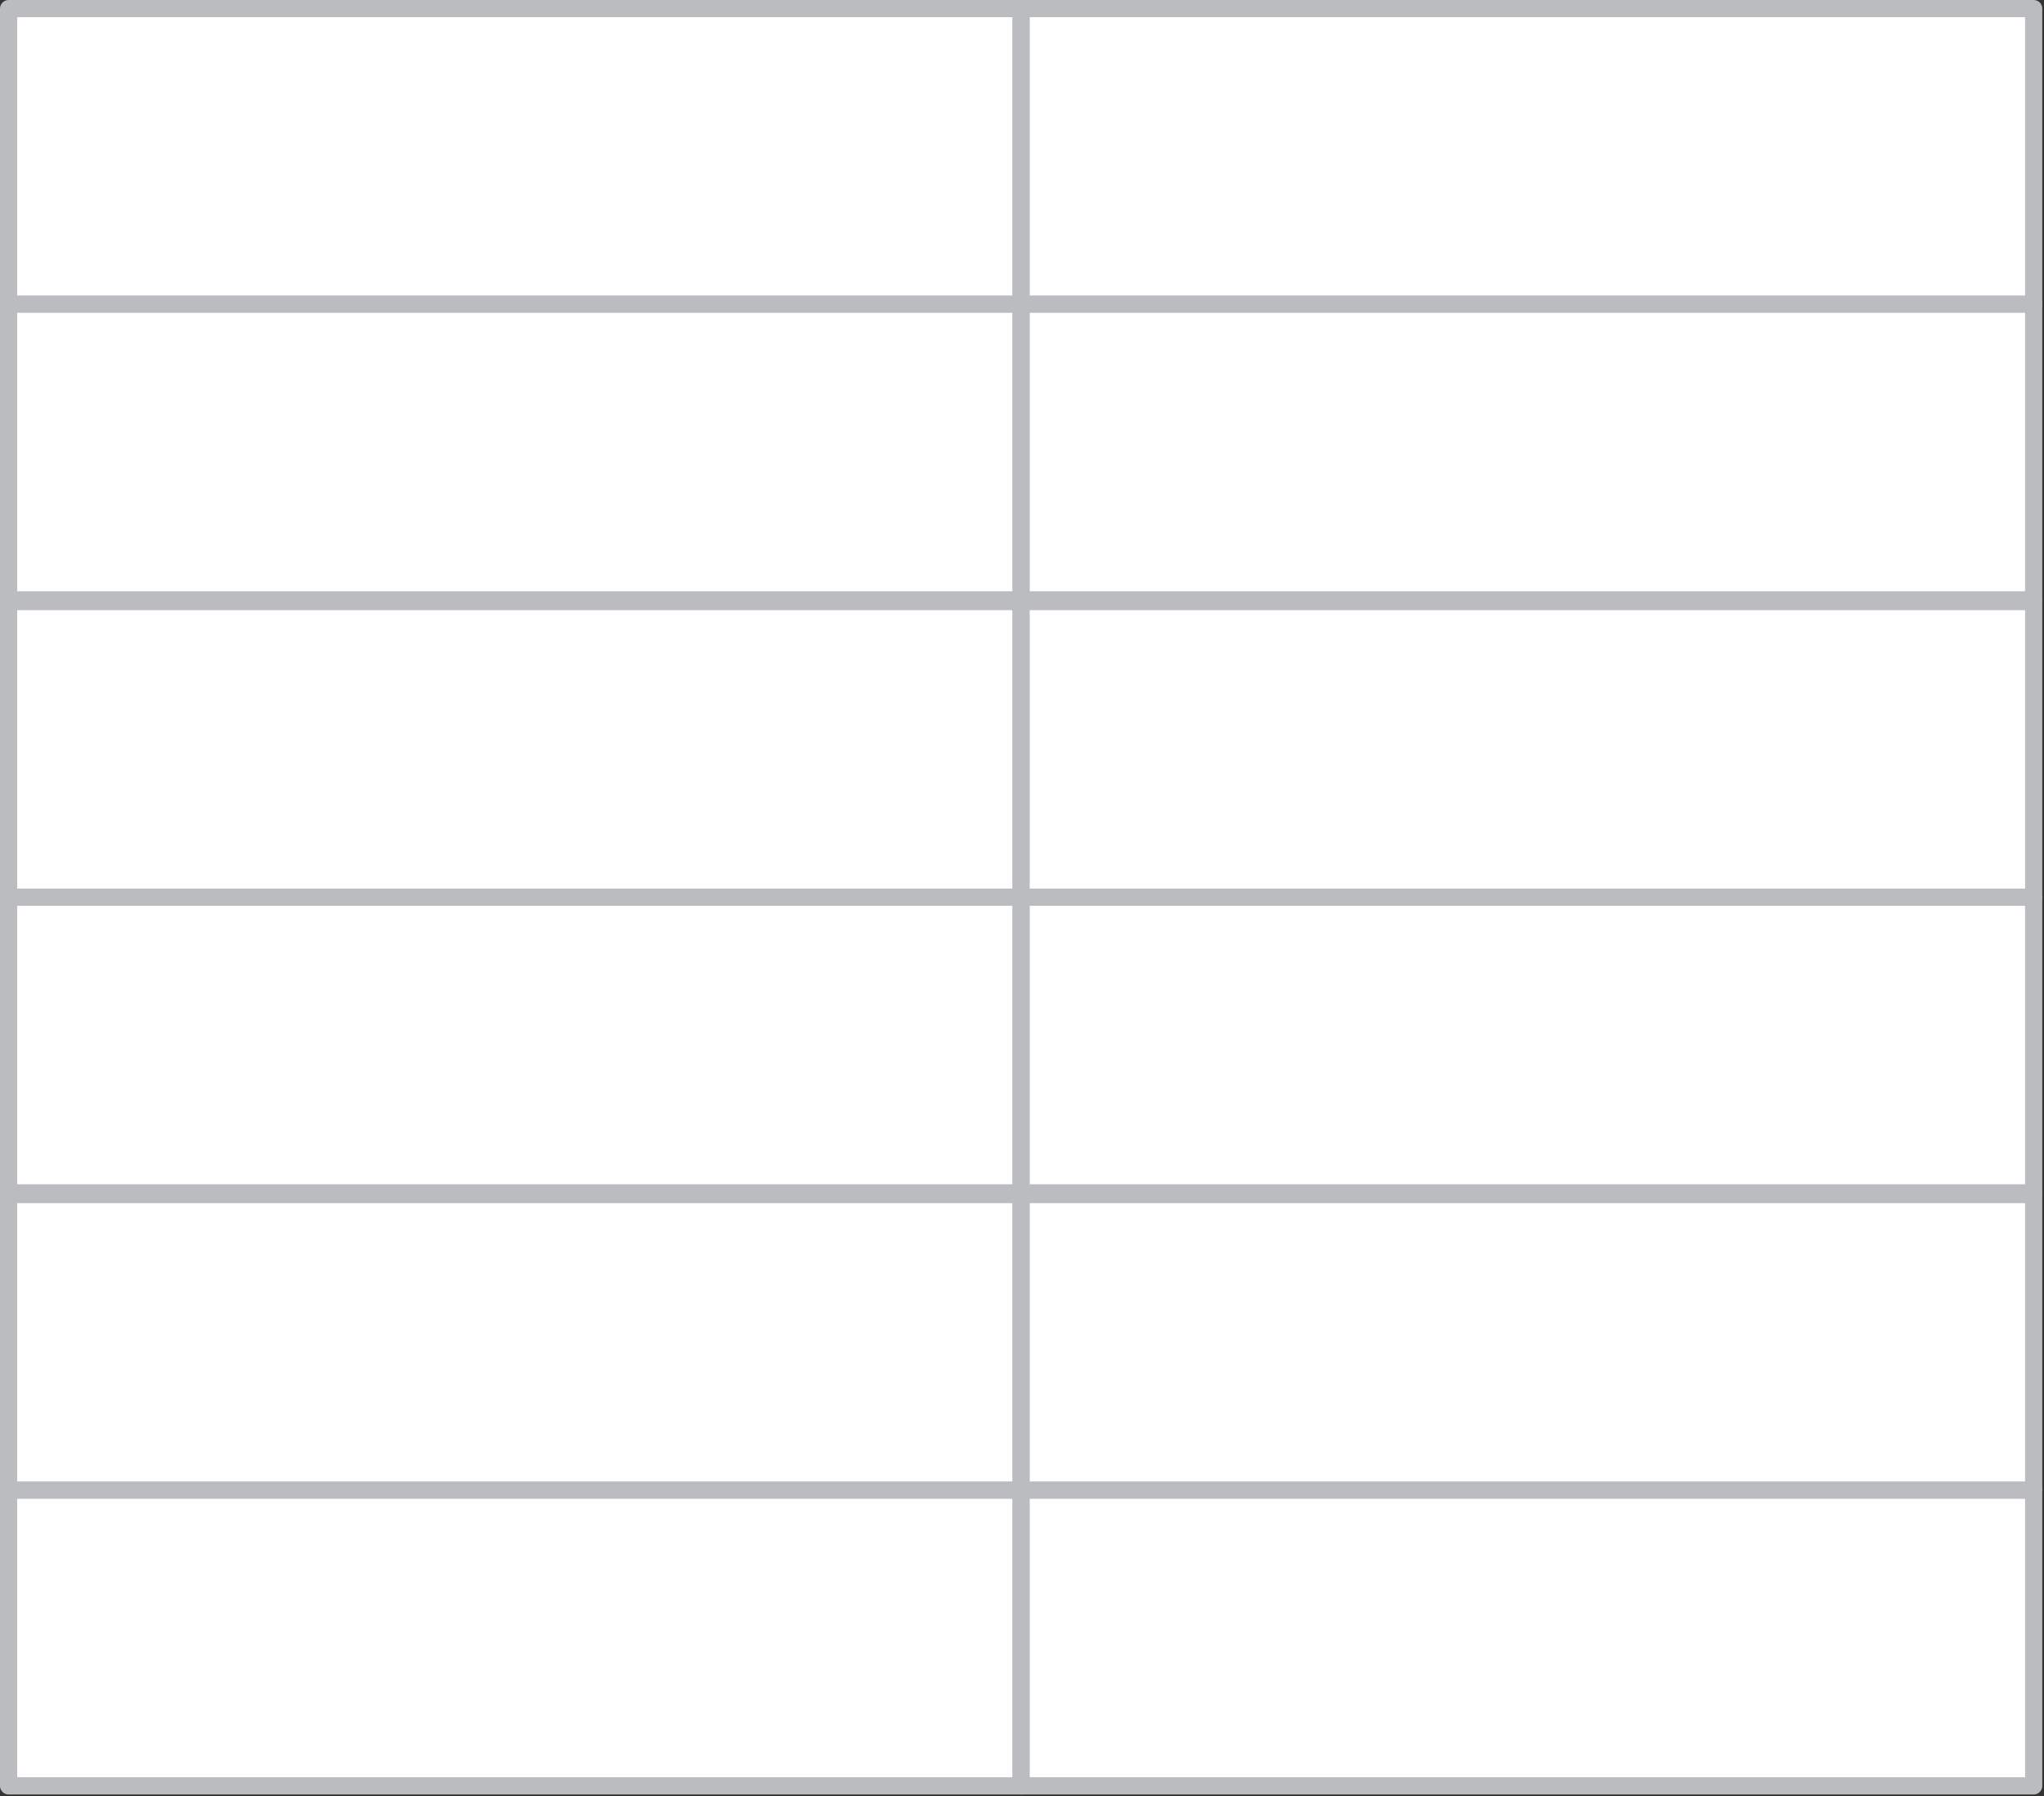
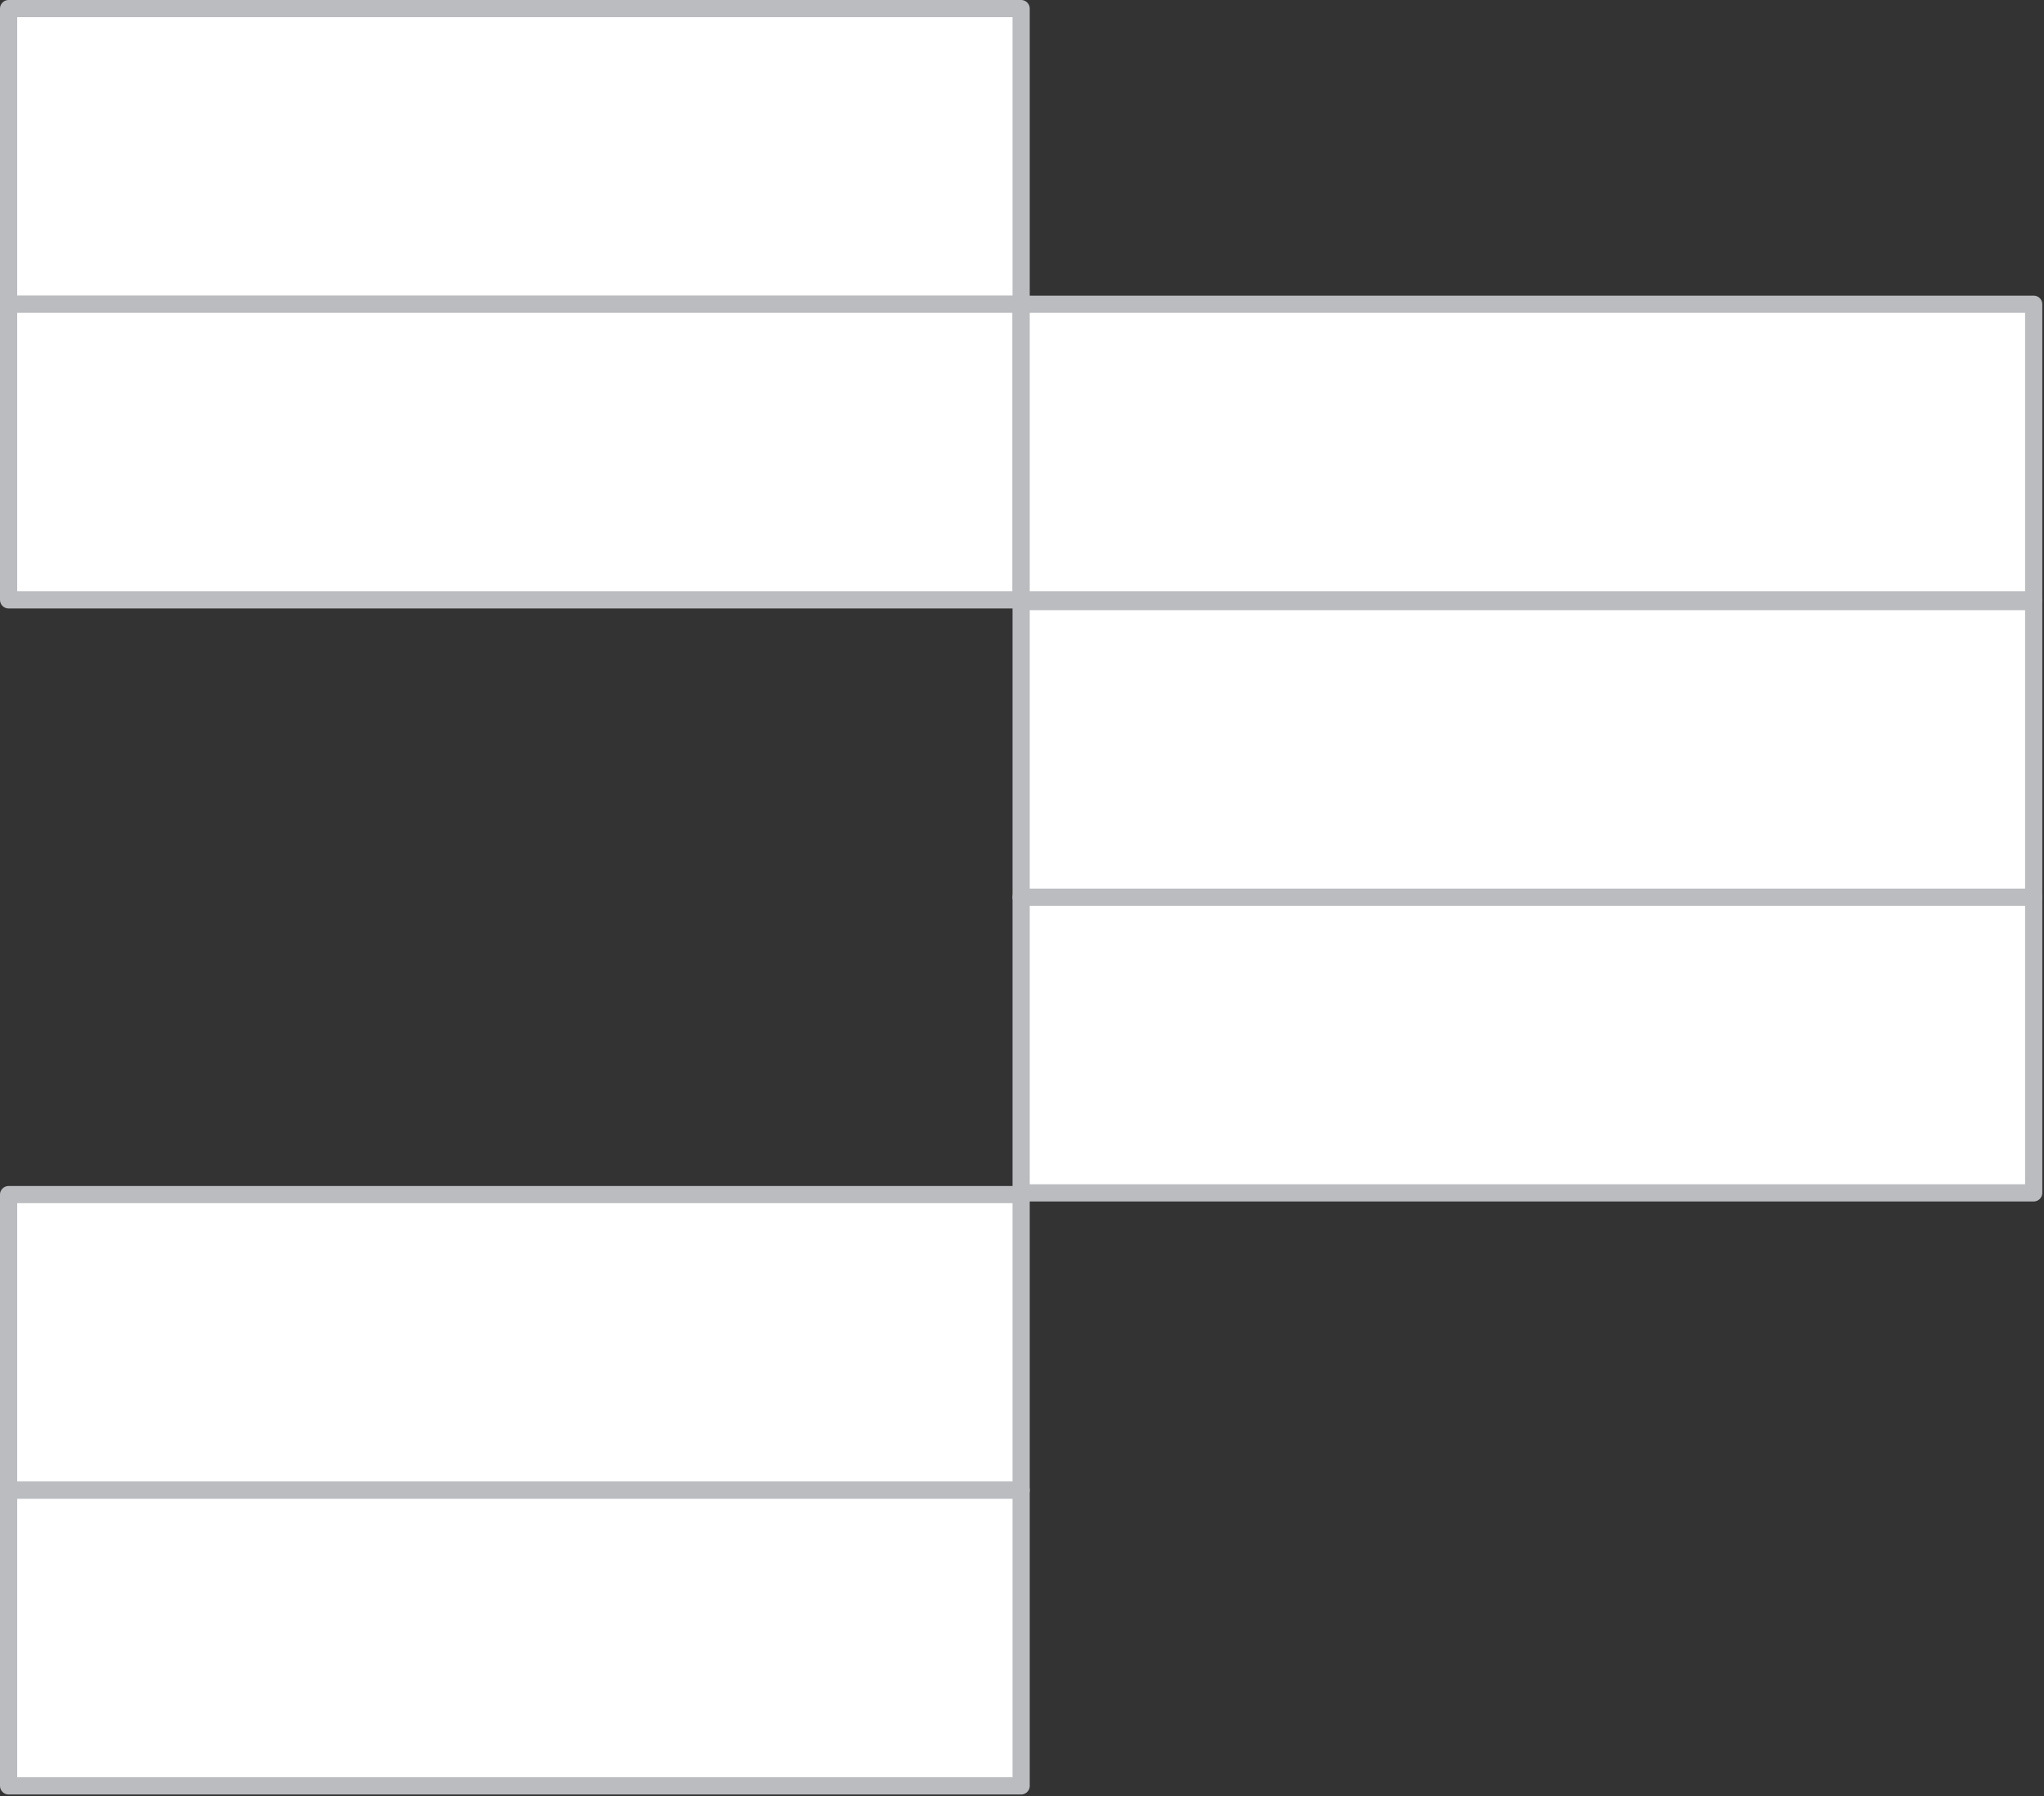
<svg xmlns="http://www.w3.org/2000/svg" id="Layer_1" x="0px" y="0px" viewBox="0 0 118.9 104.5" style="enable-background:new 0 0 118.9 104.5;" xml:space="preserve">
  <rect x="0" y="0" width="118.9" height="104.5" fill="#333333" stroke="none" />
  <style type="text/css"> .st0{fill:#FFFFFF;stroke:#BABCC0;stroke-linecap:round;stroke-linejoin:round;} </style>
  <g id="XMLID_1029_">
    <g id="XMLID_979_">
      <rect id="XMLID_980_" x="0.5" y="0.5" class="st0" width="58.9" height="17.2" />
    </g>
    <g id="XMLID_977_">
      <rect id="XMLID_978_" x="0.5" y="17.7" class="st0" width="58.9" height="17.2" />
    </g>
    <g id="XMLID_975_">
-       <rect id="XMLID_976_" x="0.5" y="35" class="st0" width="58.9" height="17.2" />
-     </g>
+       </g>
    <g id="XMLID_973_">
-       <rect id="XMLID_974_" x="0.5" y="52.2" class="st0" width="58.9" height="17.2" />
-     </g>
+       </g>
    <g id="XMLID_971_">
      <rect id="XMLID_972_" x="0.5" y="69.5" class="st0" width="58.9" height="17.2" />
    </g>
    <g id="XMLID_969_">
      <rect id="XMLID_970_" x="0.5" y="86.7" class="st0" width="58.9" height="17.2" />
    </g>
    <g id="XMLID_991_">
-       <rect id="XMLID_992_" x="59.4" y="0.5" class="st0" width="58.9" height="17.2" />
-     </g>
+       </g>
    <g id="XMLID_989_">
      <rect id="XMLID_990_" x="59.4" y="17.7" class="st0" width="58.9" height="17.2" />
    </g>
    <g id="XMLID_987_">
      <rect id="XMLID_988_" x="59.4" y="35" class="st0" width="58.9" height="17.2" />
    </g>
    <g id="XMLID_985_">
      <rect id="XMLID_986_" x="59.4" y="52.2" class="st0" width="58.9" height="17.2" />
    </g>
    <g id="XMLID_983_">
-       <rect id="XMLID_984_" x="59.4" y="69.5" class="st0" width="58.9" height="17.2" />
-     </g>
+       </g>
    <g id="XMLID_981_">
-       <rect id="XMLID_982_" x="59.4" y="86.7" class="st0" width="58.9" height="17.2" />
-     </g>
+       </g>
  </g>
</svg>